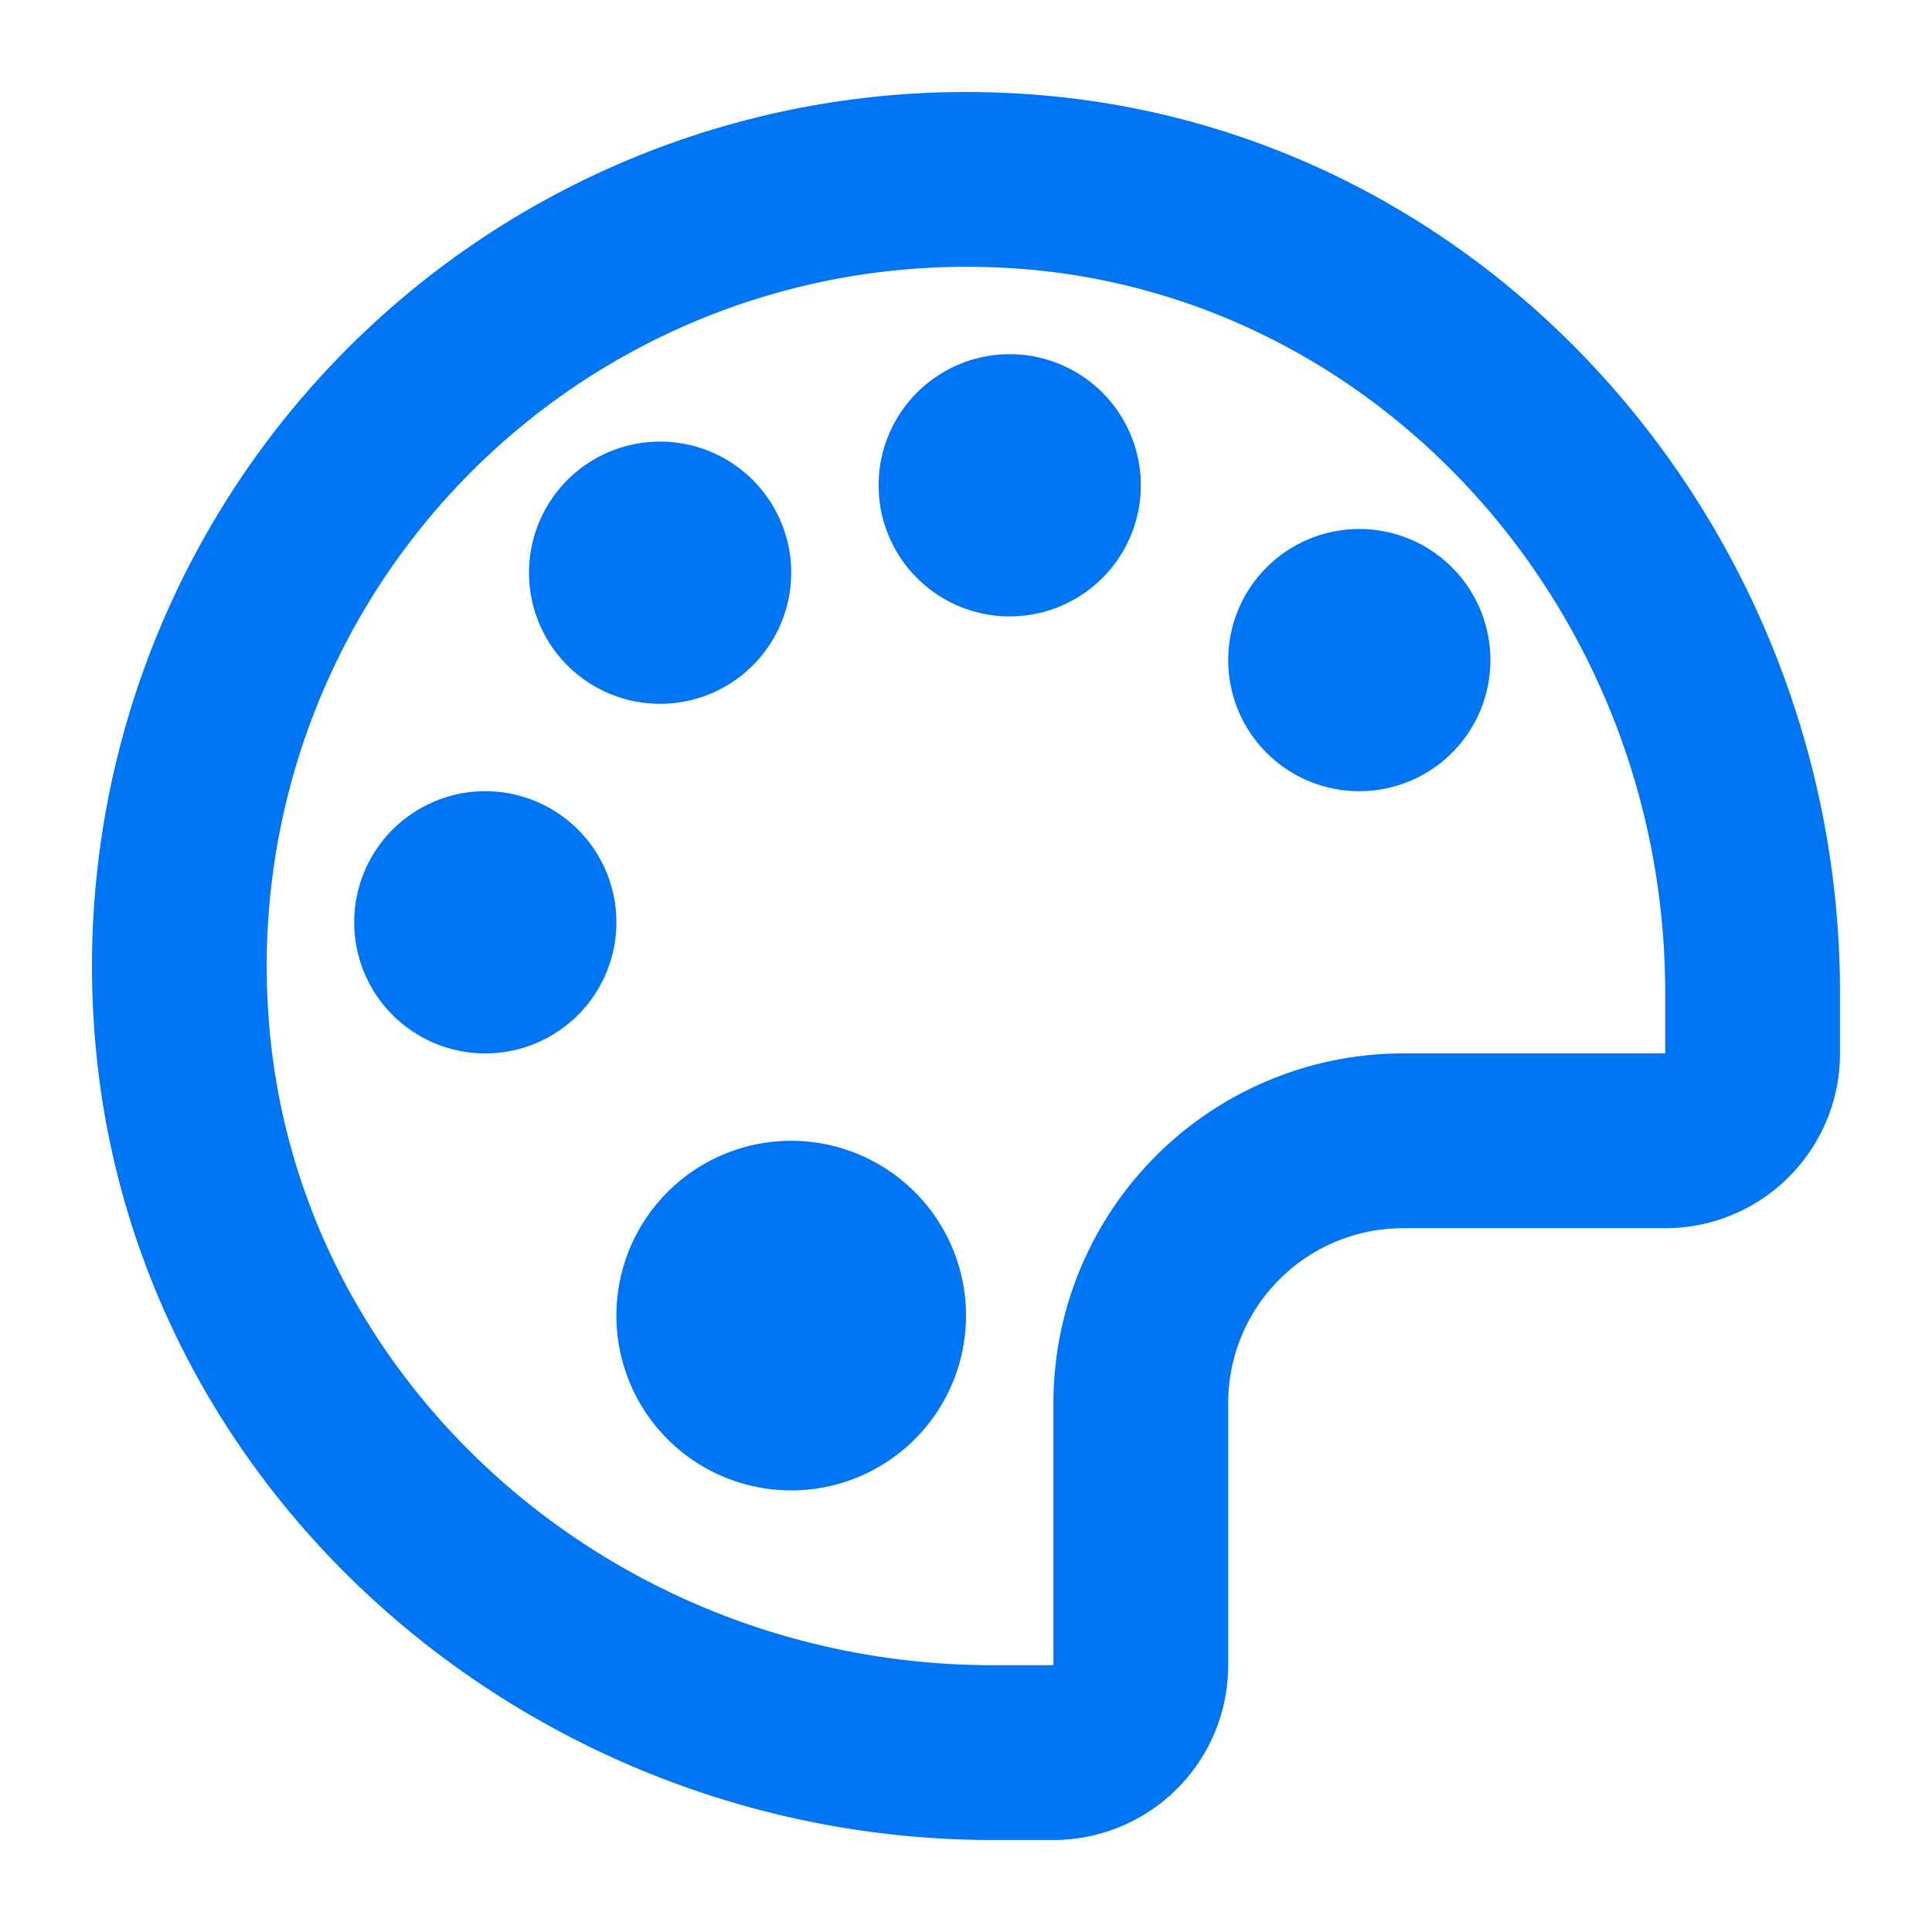
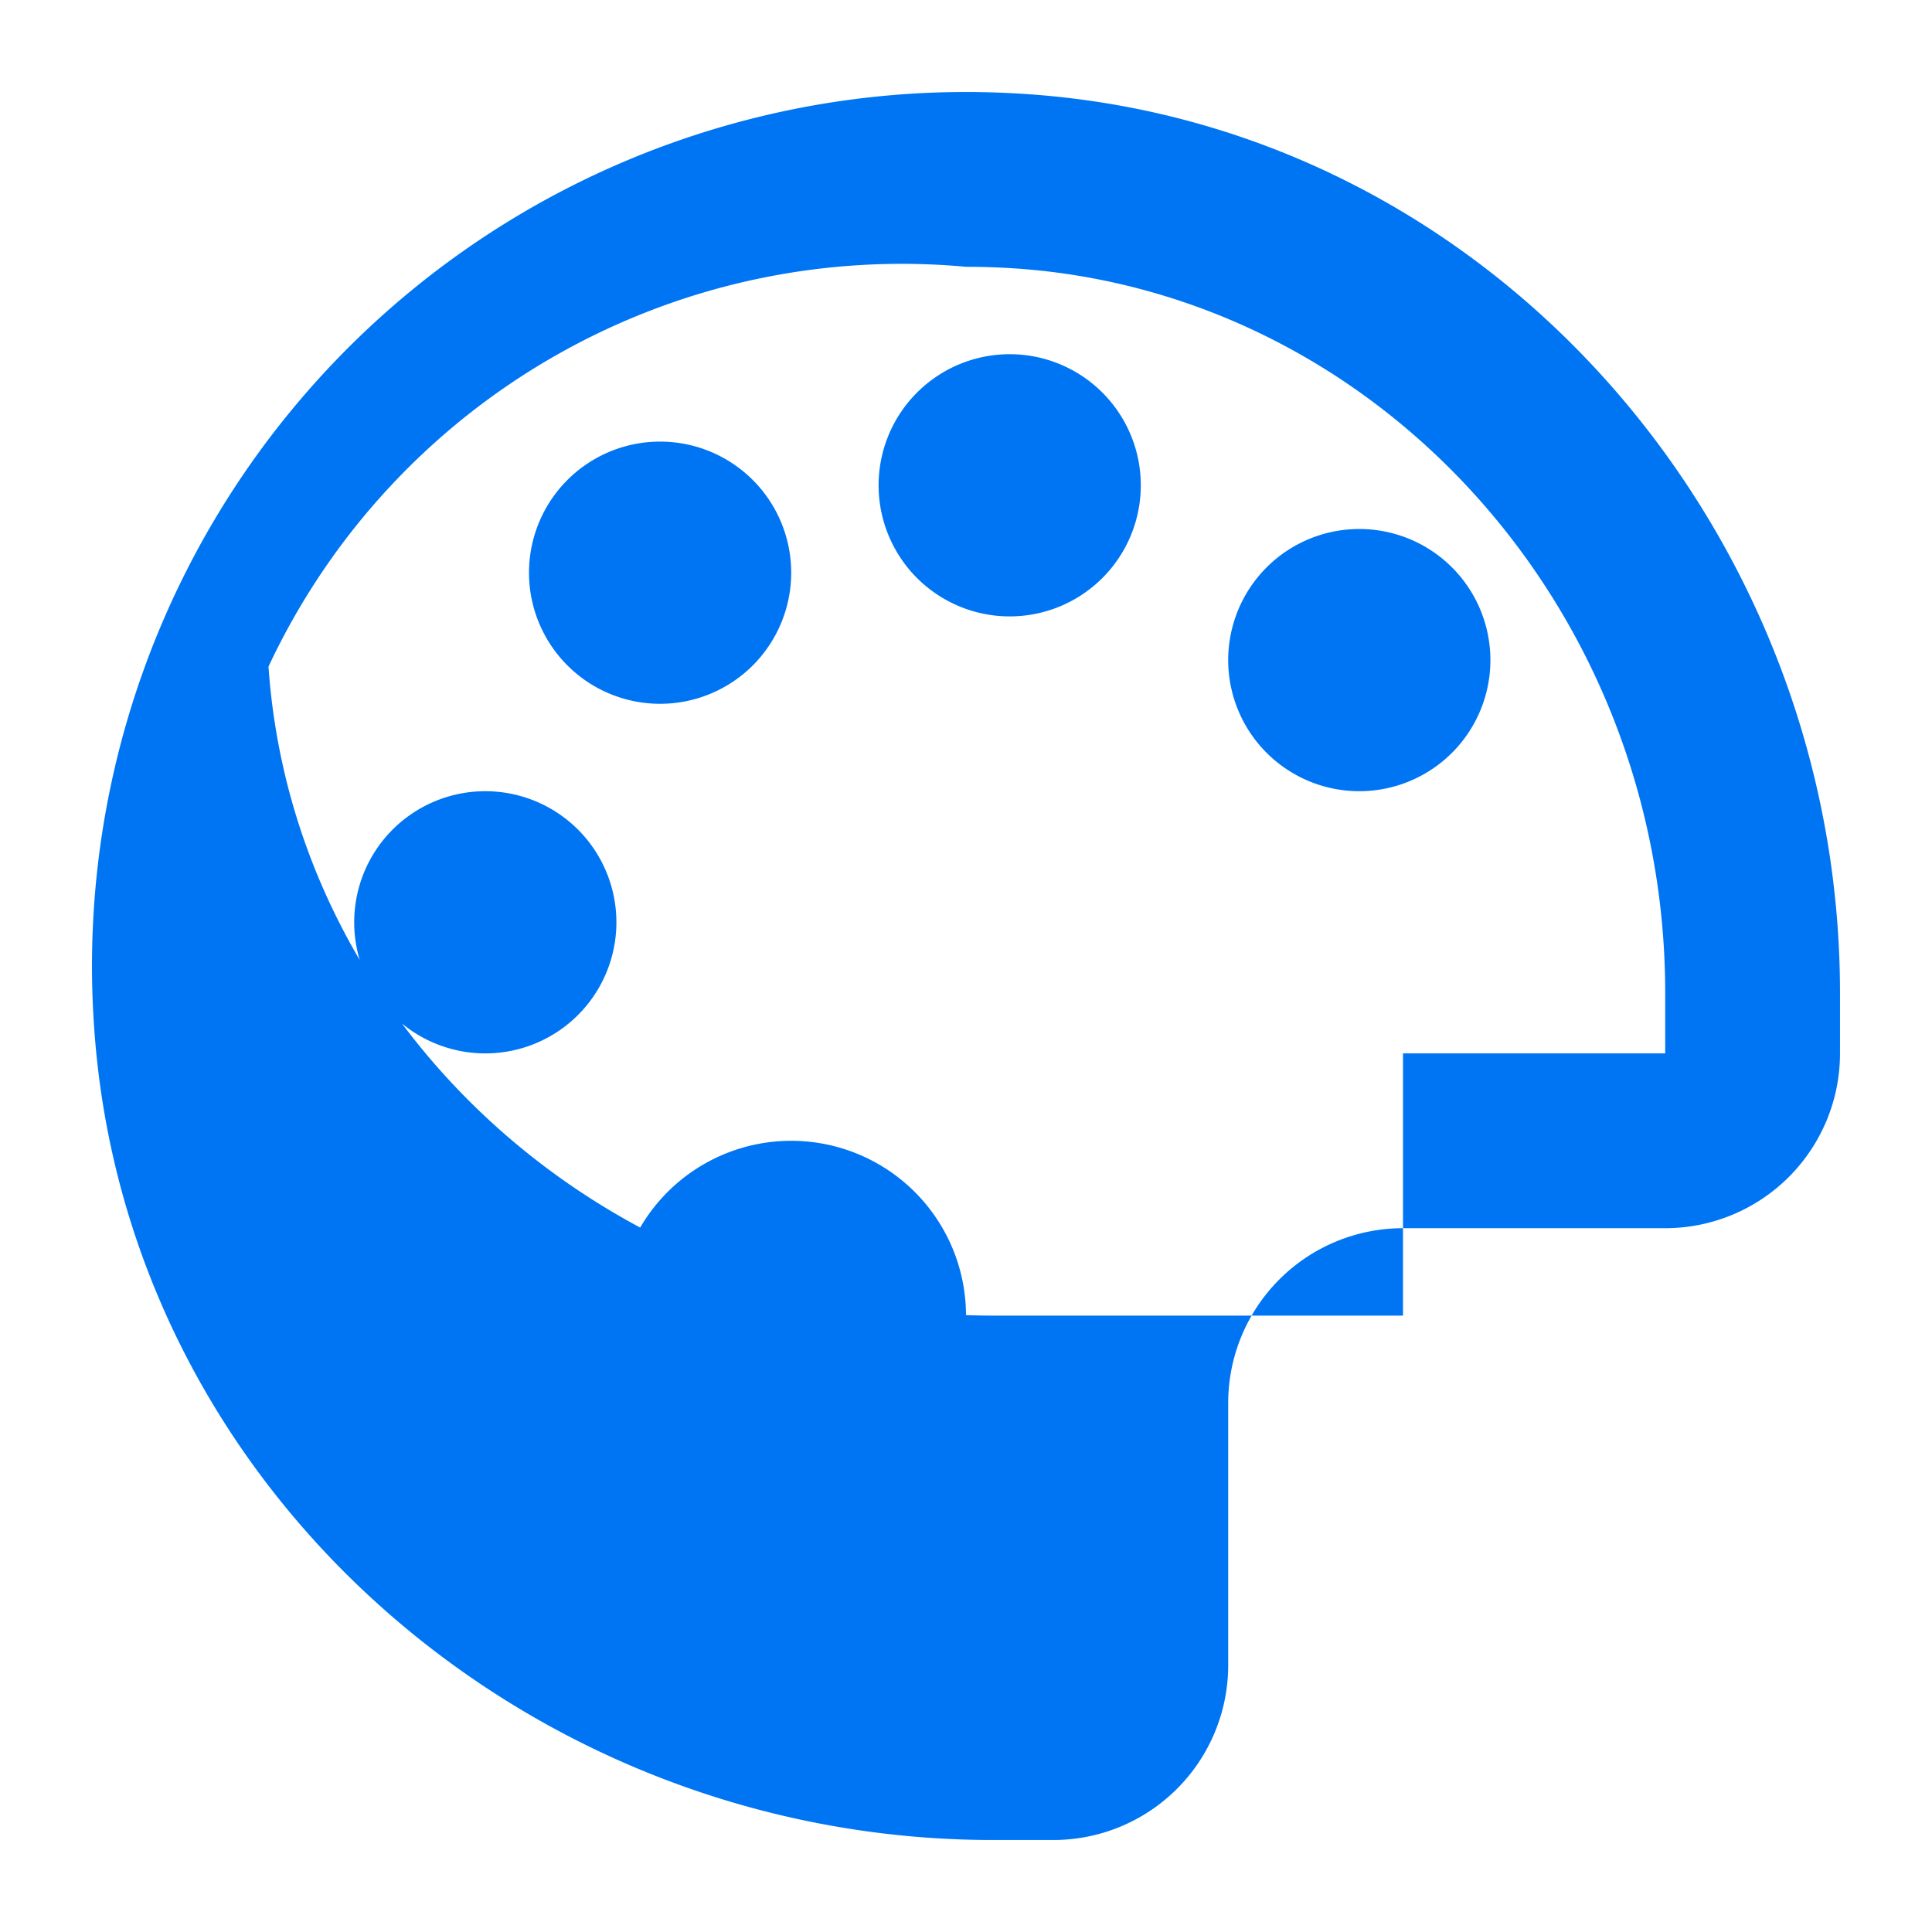
<svg xmlns="http://www.w3.org/2000/svg" width="42" height="42" viewBox="0 0 42 42">
  <g id="برنامج_إدارة_محلات_الحدايد_والبويات" data-name="برنامج إدارة محلات الحدايد والبويات" transform="translate(-15618 -4074)">
-     <rect id="Rectangle_18559" data-name="Rectangle 18559" width="42" height="42" transform="translate(15618 4074)" fill="none" />
-     <path id="icons8_paint_palette" d="M21,2A19,19,0,0,0,2.048,22.355C2.745,32.4,11.51,40,21.583,40H22.9a3.8,3.8,0,0,0,3.8-3.8V30.5a3.8,3.8,0,0,1,3.8-3.8h5.7A3.8,3.8,0,0,0,40,22.9V21.583C40,11.511,32.406,2.746,22.358,2.048,21.9,2.016,21.448,2,21,2Zm0,3.8q.542,0,1.091.037C30,6.386,36.2,13.3,36.2,21.583V22.9H30.5a7.608,7.608,0,0,0-7.6,7.6v5.7H21.583c-8.28,0-15.2-6.2-15.746-14.109A15.2,15.2,0,0,1,21,5.8Zm.95,1.9a2.85,2.85,0,1,0,2.85,2.85A2.85,2.85,0,0,0,21.95,7.7Zm-7.6,1.9a2.85,2.85,0,1,0,2.85,2.85A2.85,2.85,0,0,0,14.35,9.6Zm15.2,1.9a2.85,2.85,0,1,0,2.85,2.85A2.85,2.85,0,0,0,29.55,11.5Zm-19,5.7a2.85,2.85,0,1,0,2.85,2.85A2.85,2.85,0,0,0,10.55,17.2Zm6.65,7.6A3.8,3.8,0,1,0,21,28.6,3.8,3.8,0,0,0,17.2,24.8Z" transform="translate(15618 4074)" fill="#0075f4" />
+     <path id="icons8_paint_palette" d="M21,2A19,19,0,0,0,2.048,22.355C2.745,32.4,11.51,40,21.583,40H22.9a3.8,3.8,0,0,0,3.8-3.8V30.5a3.8,3.8,0,0,1,3.8-3.8h5.7A3.8,3.8,0,0,0,40,22.9V21.583C40,11.511,32.406,2.746,22.358,2.048,21.9,2.016,21.448,2,21,2Zm0,3.8q.542,0,1.091.037C30,6.386,36.2,13.3,36.2,21.583V22.9H30.5v5.7H21.583c-8.28,0-15.2-6.2-15.746-14.109A15.2,15.2,0,0,1,21,5.8Zm.95,1.9a2.85,2.85,0,1,0,2.85,2.85A2.85,2.85,0,0,0,21.95,7.7Zm-7.6,1.9a2.85,2.85,0,1,0,2.85,2.85A2.85,2.85,0,0,0,14.35,9.6Zm15.2,1.9a2.85,2.85,0,1,0,2.85,2.85A2.85,2.85,0,0,0,29.55,11.5Zm-19,5.7a2.85,2.85,0,1,0,2.85,2.85A2.85,2.85,0,0,0,10.55,17.2Zm6.65,7.6A3.8,3.8,0,1,0,21,28.6,3.8,3.8,0,0,0,17.2,24.8Z" transform="translate(15618 4074)" fill="#0075f4" />
  </g>
</svg>